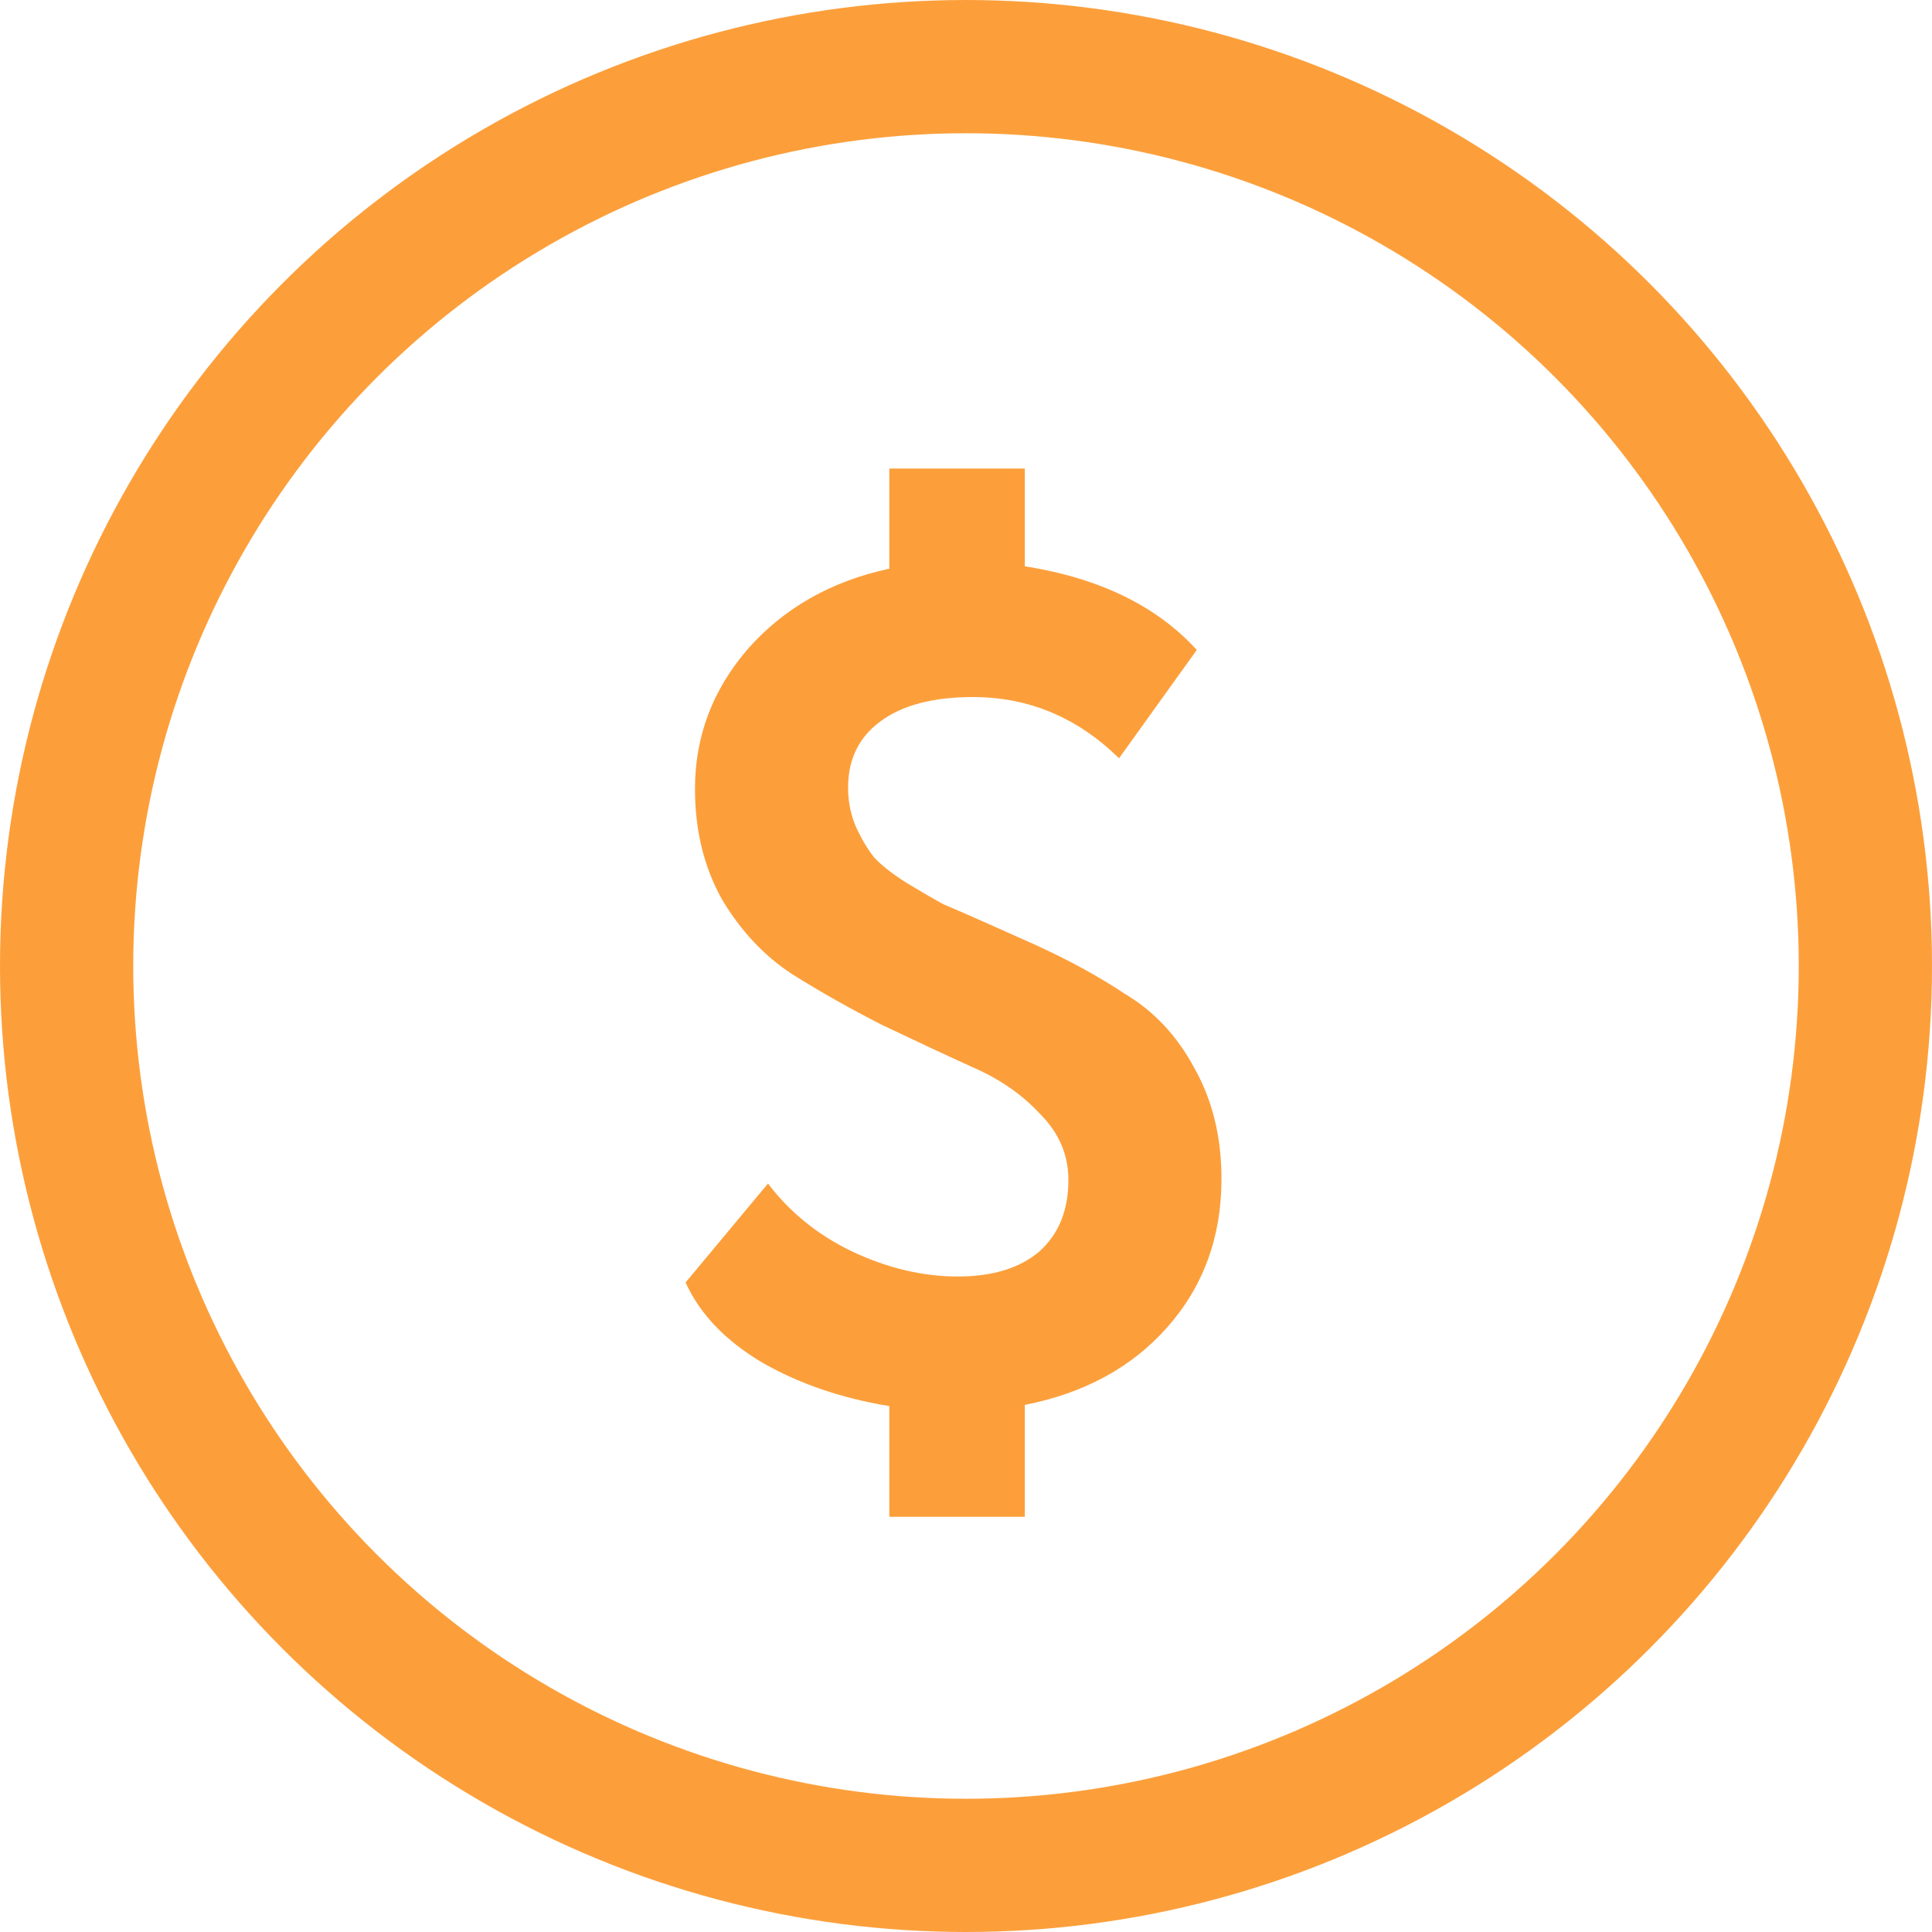
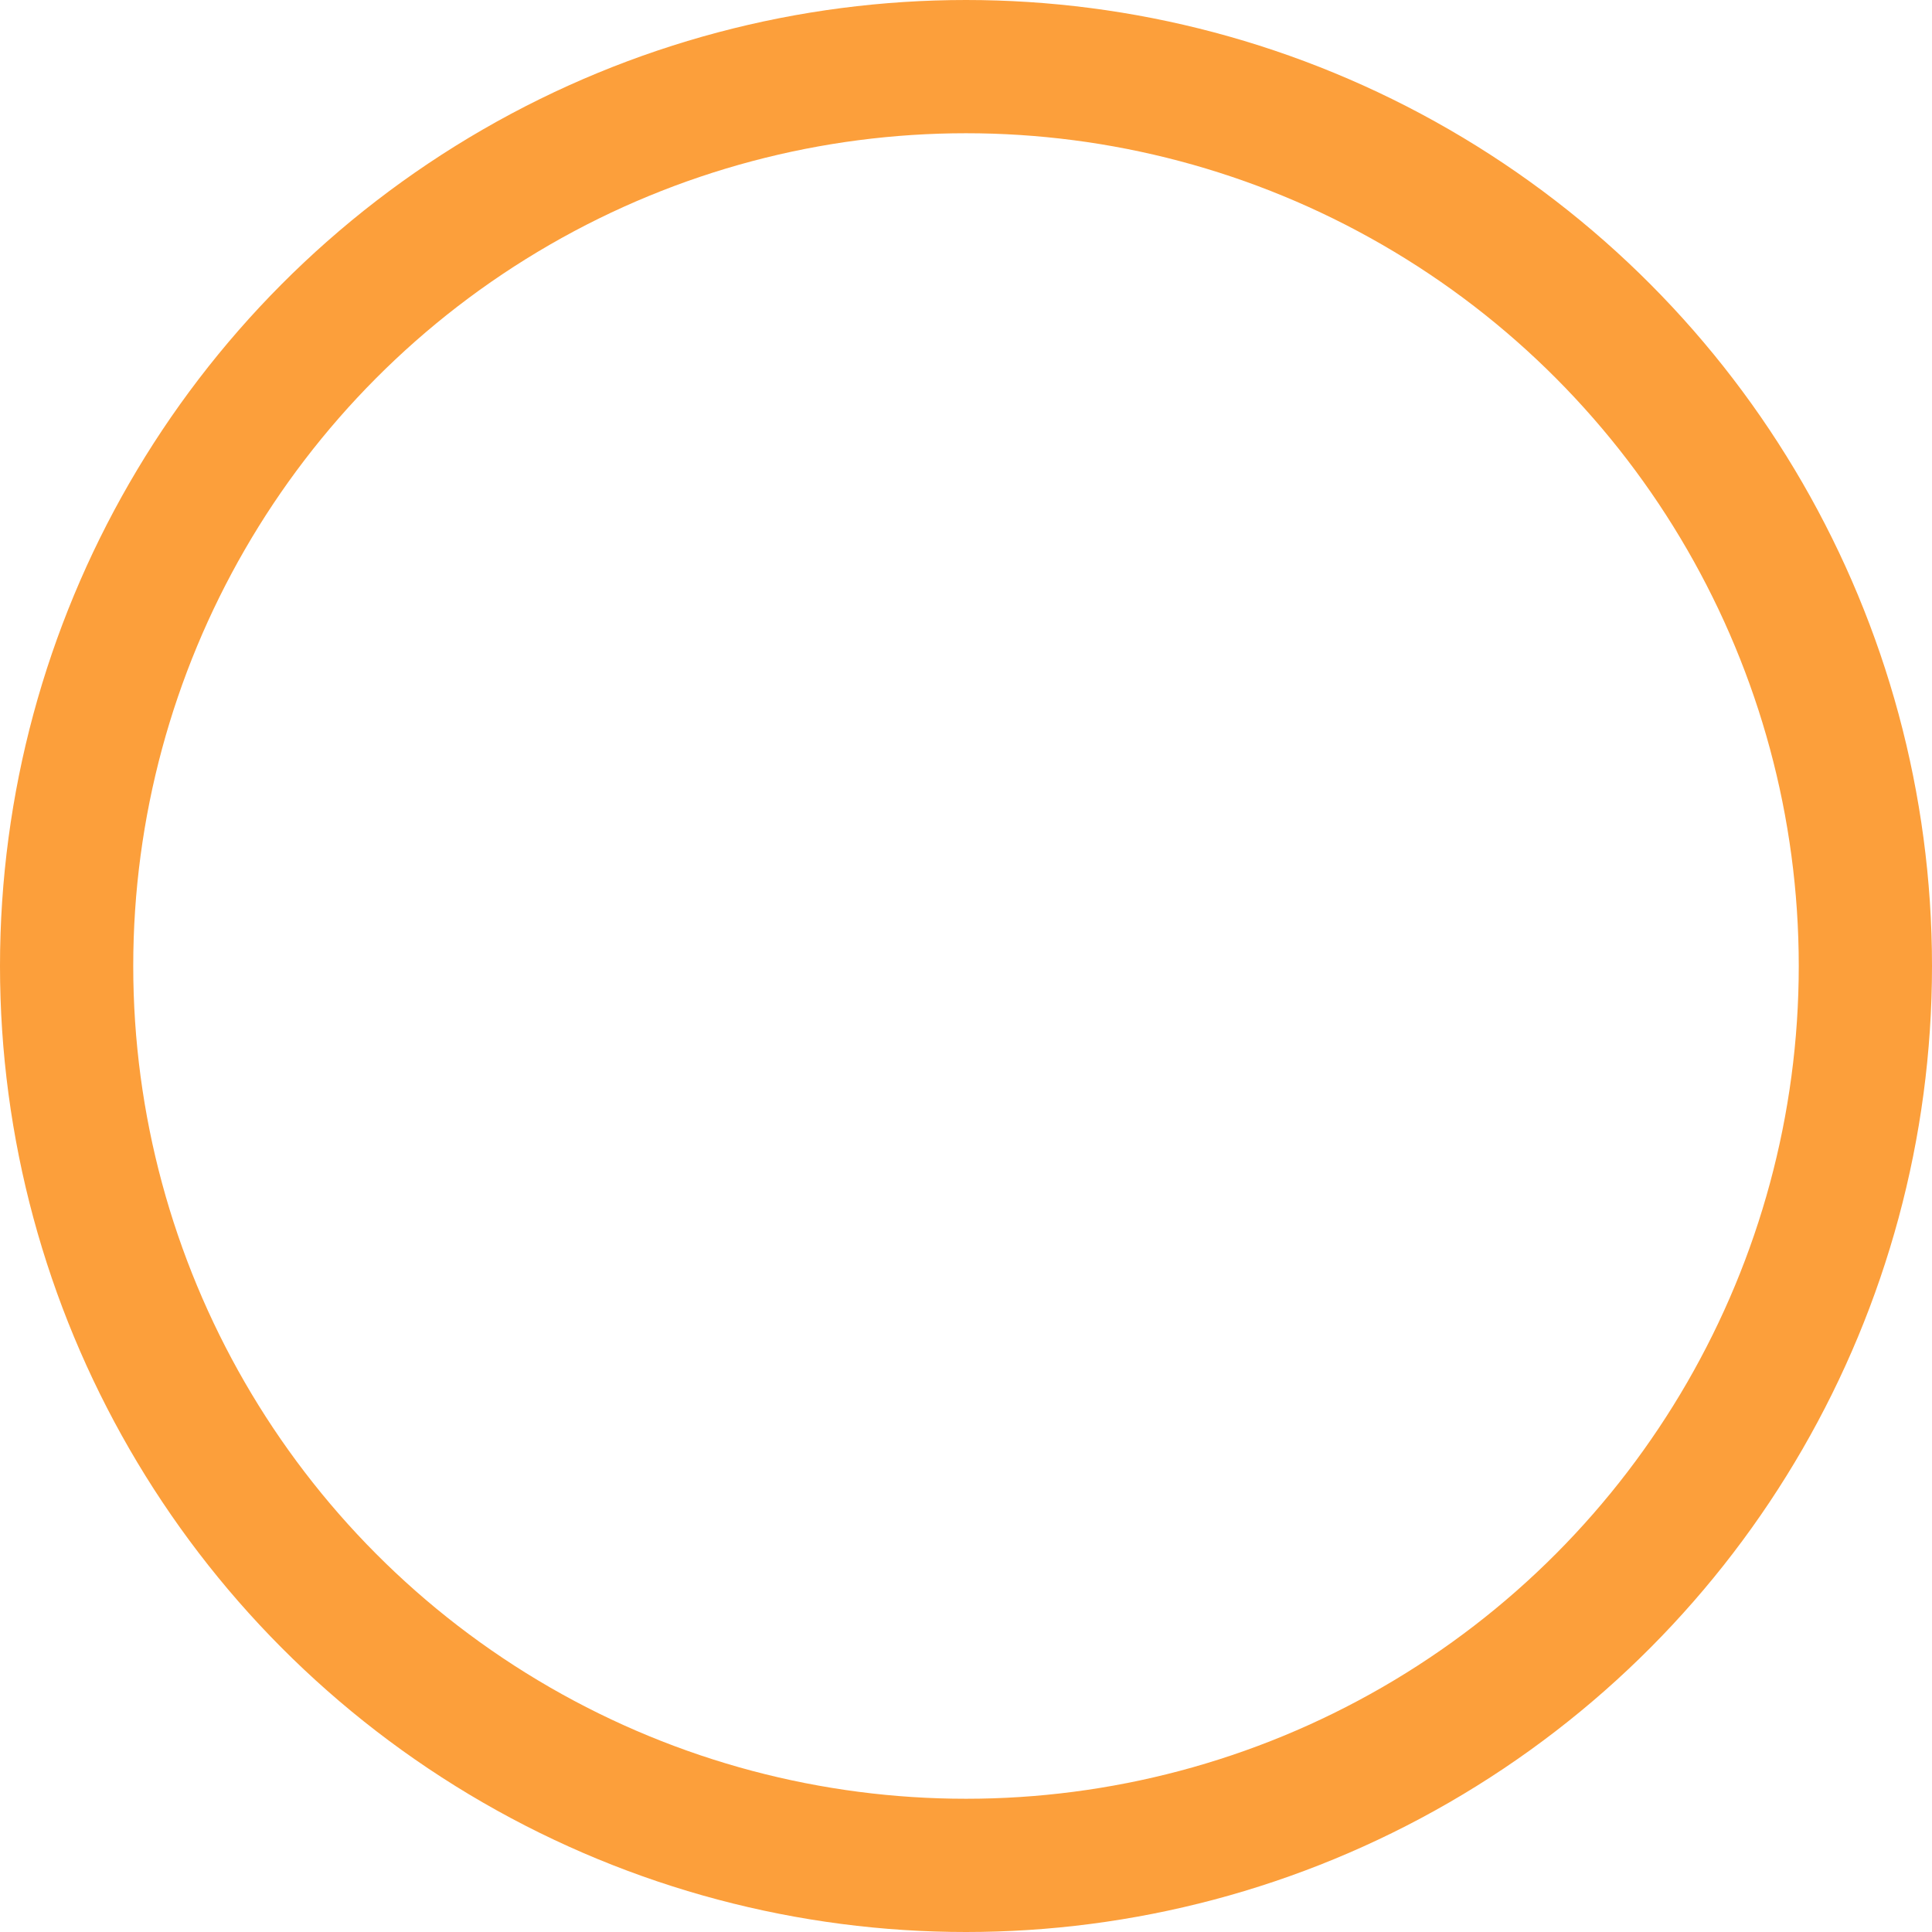
<svg xmlns="http://www.w3.org/2000/svg" width="29" height="29" viewBox="0 0 29 29" fill="none">
  <circle cx="14.5" cy="14.5" r="13.5" stroke="#FC9F3B" stroke-width="2" />
-   <path d="M16.037 17.712C16.037 17.334 15.895 17.004 15.612 16.721C15.341 16.427 14.999 16.191 14.587 16.014C14.174 15.826 13.721 15.614 13.226 15.378C12.742 15.13 12.294 14.877 11.882 14.617C11.469 14.346 11.122 13.975 10.839 13.504C10.568 13.02 10.432 12.466 10.432 11.842C10.432 11.052 10.697 10.351 11.228 9.738C11.77 9.125 12.477 8.724 13.349 8.536V7.033H15.383V8.5C16.502 8.677 17.363 9.095 17.964 9.756L16.797 11.382C16.172 10.769 15.441 10.463 14.605 10.463C14.003 10.463 13.538 10.586 13.208 10.834C12.89 11.07 12.73 11.4 12.73 11.824C12.73 12.036 12.772 12.237 12.854 12.425C12.937 12.602 13.025 12.749 13.119 12.867C13.226 12.985 13.39 13.115 13.614 13.256C13.85 13.398 14.033 13.504 14.163 13.574C14.304 13.633 14.534 13.733 14.852 13.875C15.17 14.016 15.394 14.117 15.524 14.175C16.043 14.411 16.496 14.659 16.885 14.918C17.321 15.177 17.669 15.549 17.928 16.032C18.2 16.515 18.335 17.069 18.335 17.694C18.335 18.566 18.064 19.309 17.522 19.922C16.991 20.523 16.278 20.912 15.383 21.088V22.768H13.349V21.106C12.63 20.988 11.994 20.77 11.44 20.452C10.886 20.122 10.503 19.721 10.291 19.25L11.528 17.765C11.858 18.201 12.283 18.543 12.801 18.79C13.332 19.038 13.856 19.161 14.375 19.161C14.893 19.161 15.3 19.038 15.595 18.79C15.889 18.531 16.037 18.171 16.037 17.712Z" fill="#FC9F3B" />
</svg>